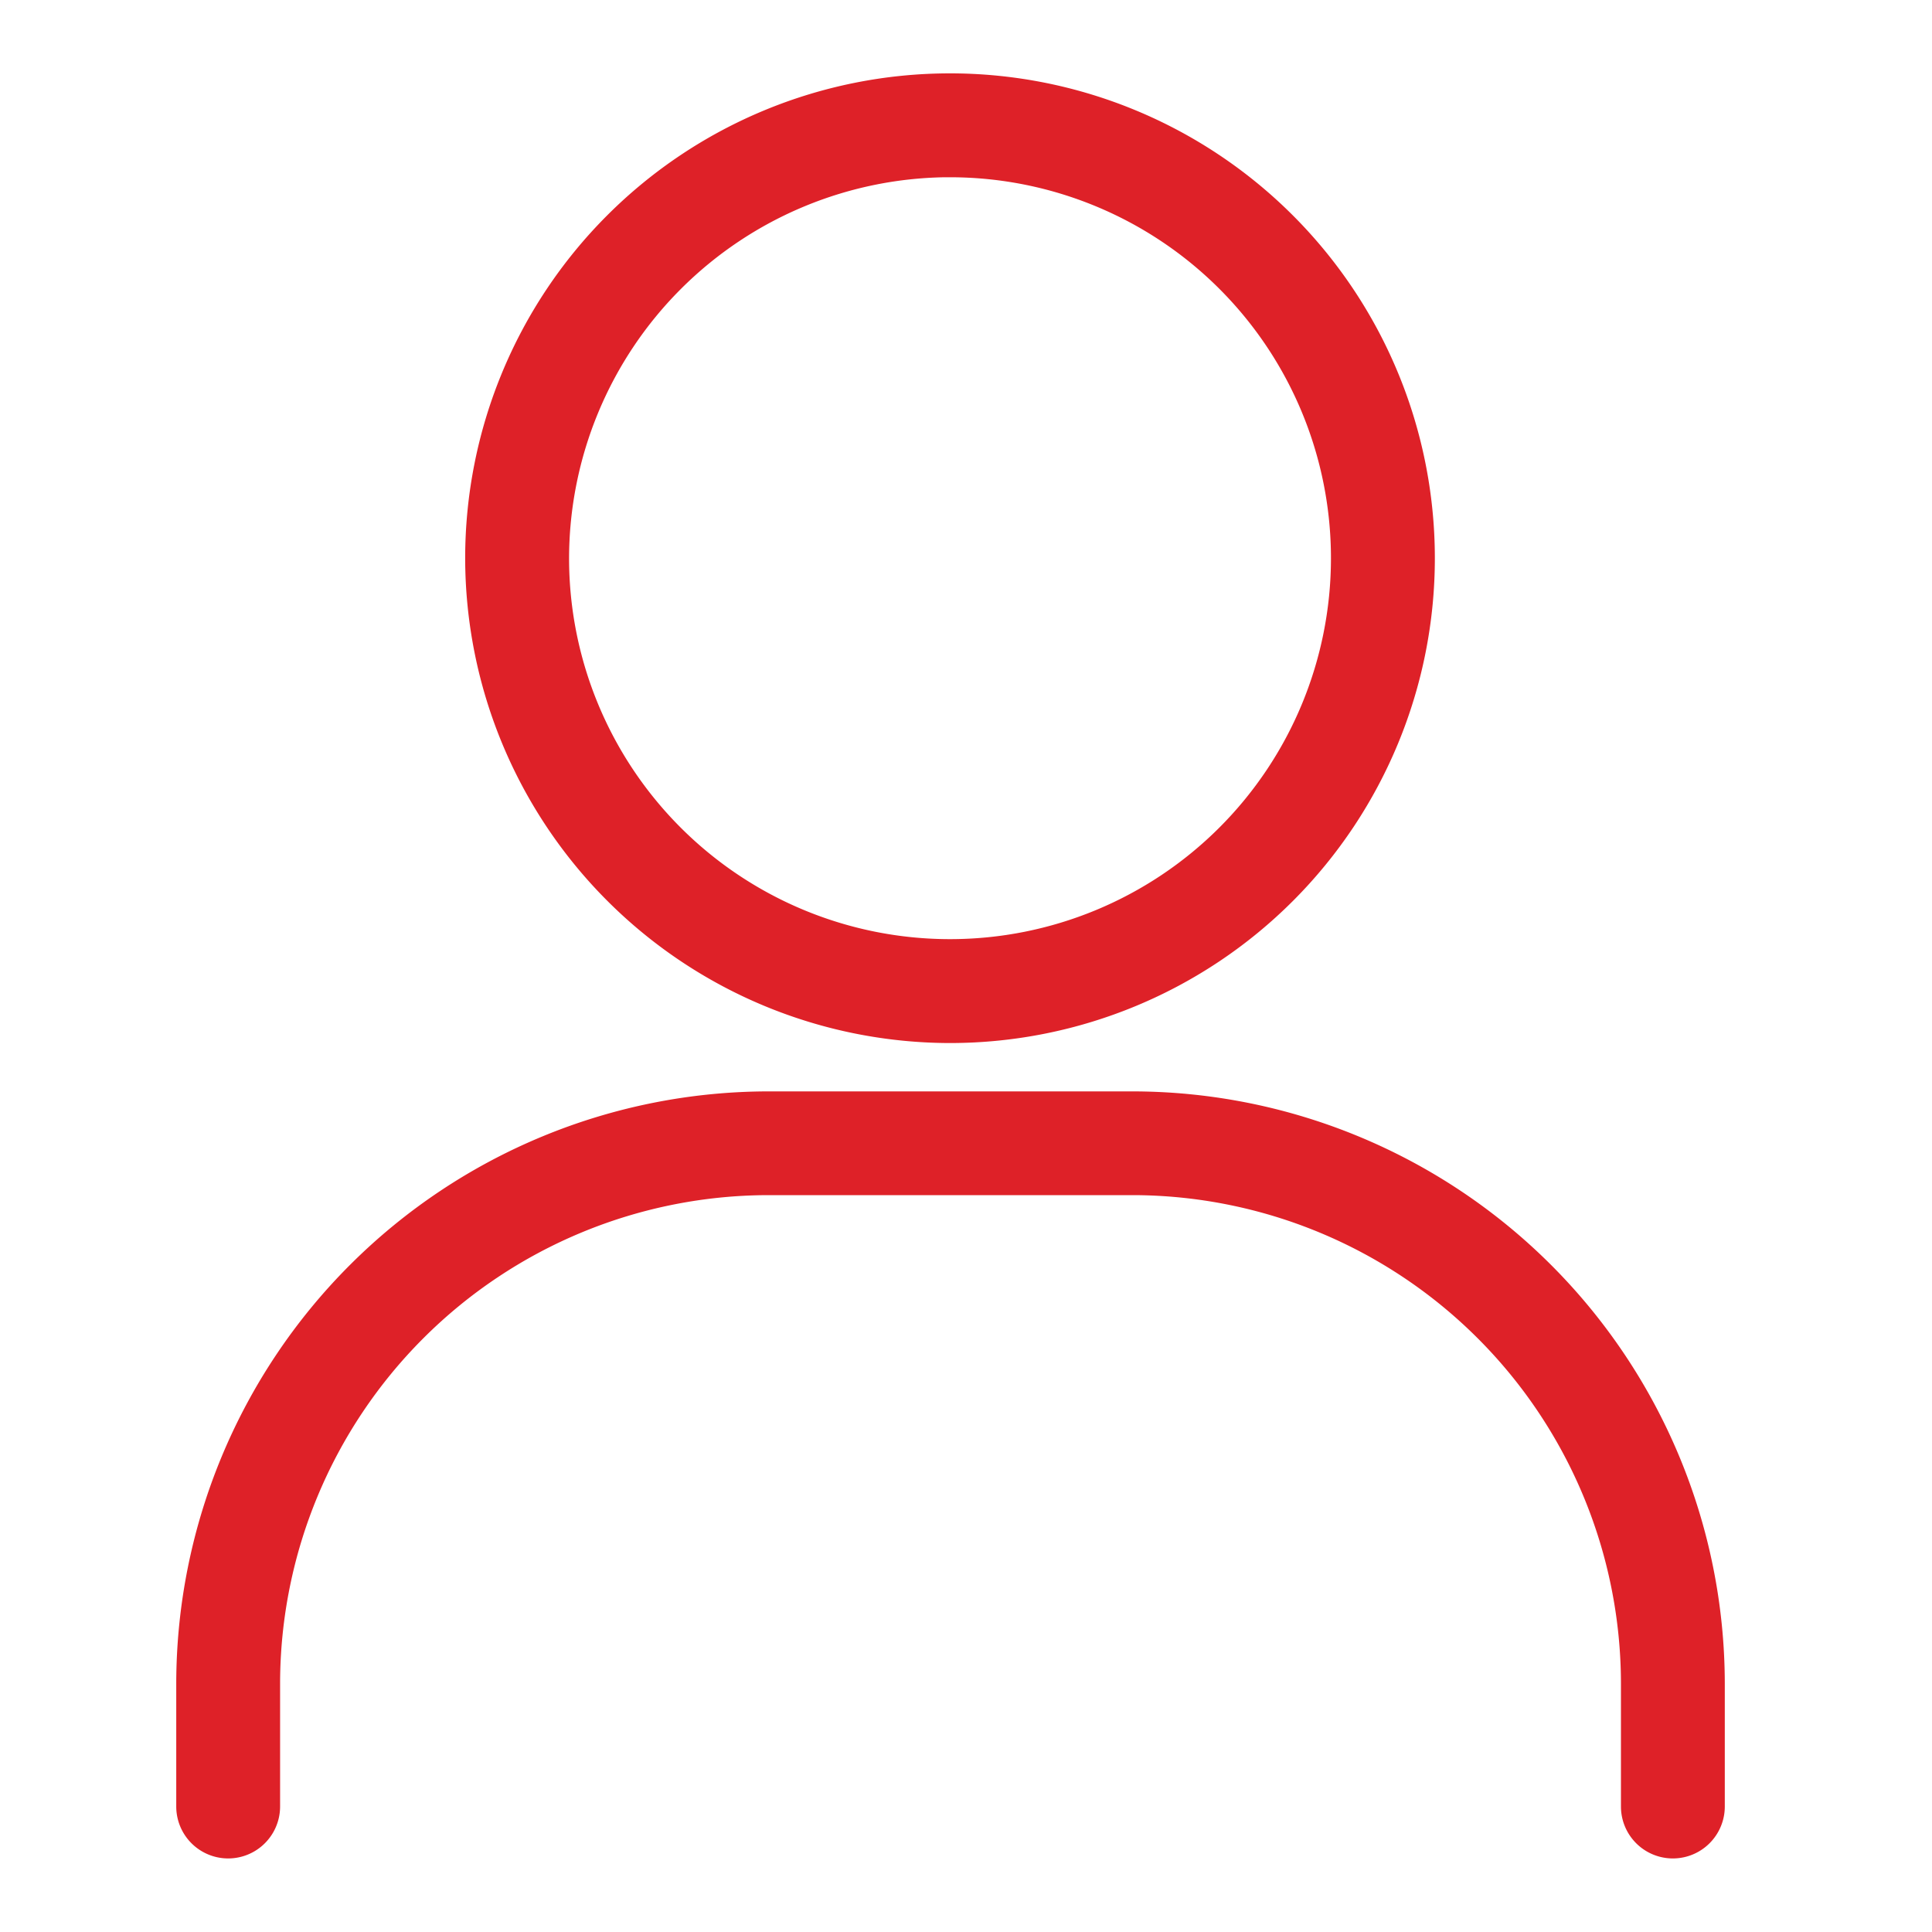
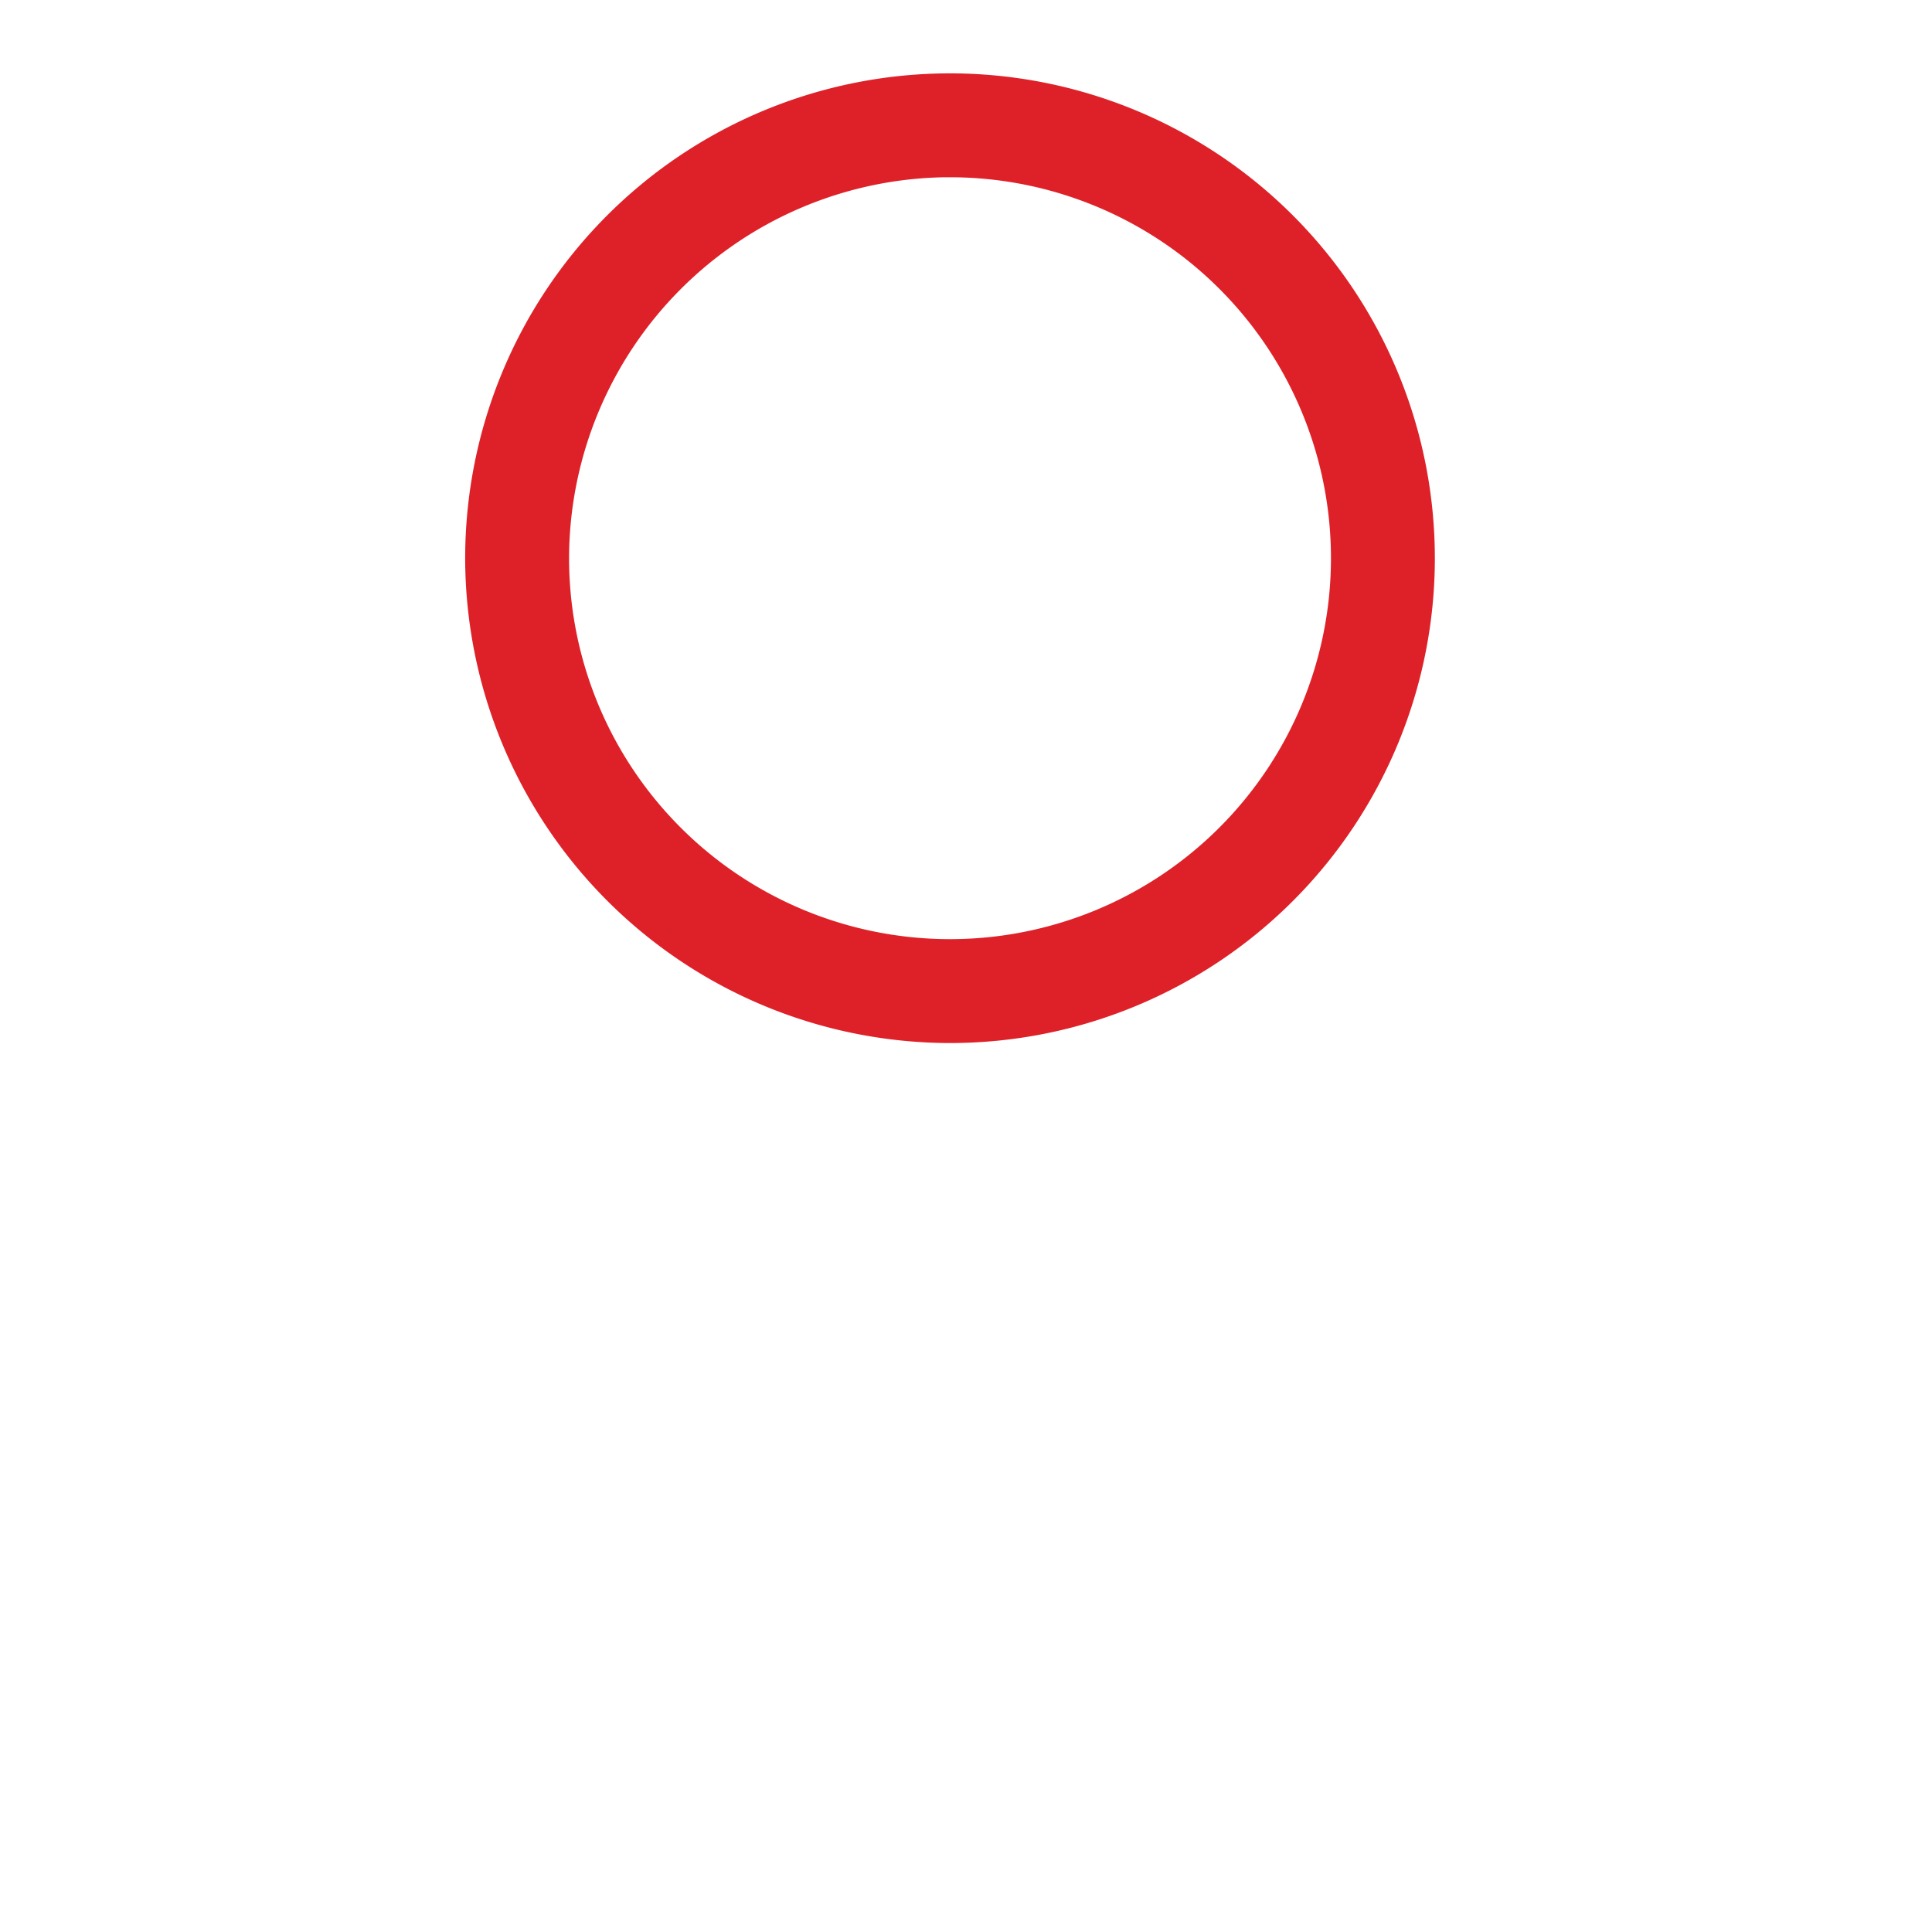
<svg xmlns="http://www.w3.org/2000/svg" id="icon" width="40" height="40" viewBox="0 0 40 40">
-   <rect id="長方形_158" data-name="長方形 158" width="40" height="40" fill="none" />
  <g id="グループ_124" data-name="グループ 124" transform="translate(-252.757 -748.131)">
    <path id="パス_39" data-name="パス 39" d="M282.951,769.376a9.688,9.688,0,1,0-9.7-9.688A9.7,9.7,0,0,0,282.951,769.376Zm0-17.925a8.237,8.237,0,1,1-8.249,8.238A8.252,8.252,0,0,1,282.951,751.45Z" transform="translate(-10.513 0)" fill="#de2128" stroke="#de2128" stroke-width="0.7" />
-     <path id="パス_40" data-name="パス 40" d="M276.2,808.126h-7.526a11.924,11.924,0,0,0-11.918,11.9v2.556a.725.725,0,1,0,1.45,0v-2.556a10.472,10.472,0,0,1,10.467-10.452H276.2a10.472,10.472,0,0,1,10.467,10.452v2.556a.725.725,0,1,0,1.45,0v-2.556A11.924,11.924,0,0,0,276.2,808.126Z" transform="translate(0 -37.049)" fill="#de2128" stroke="#de2128" stroke-width="0.7" />
  </g>
</svg>